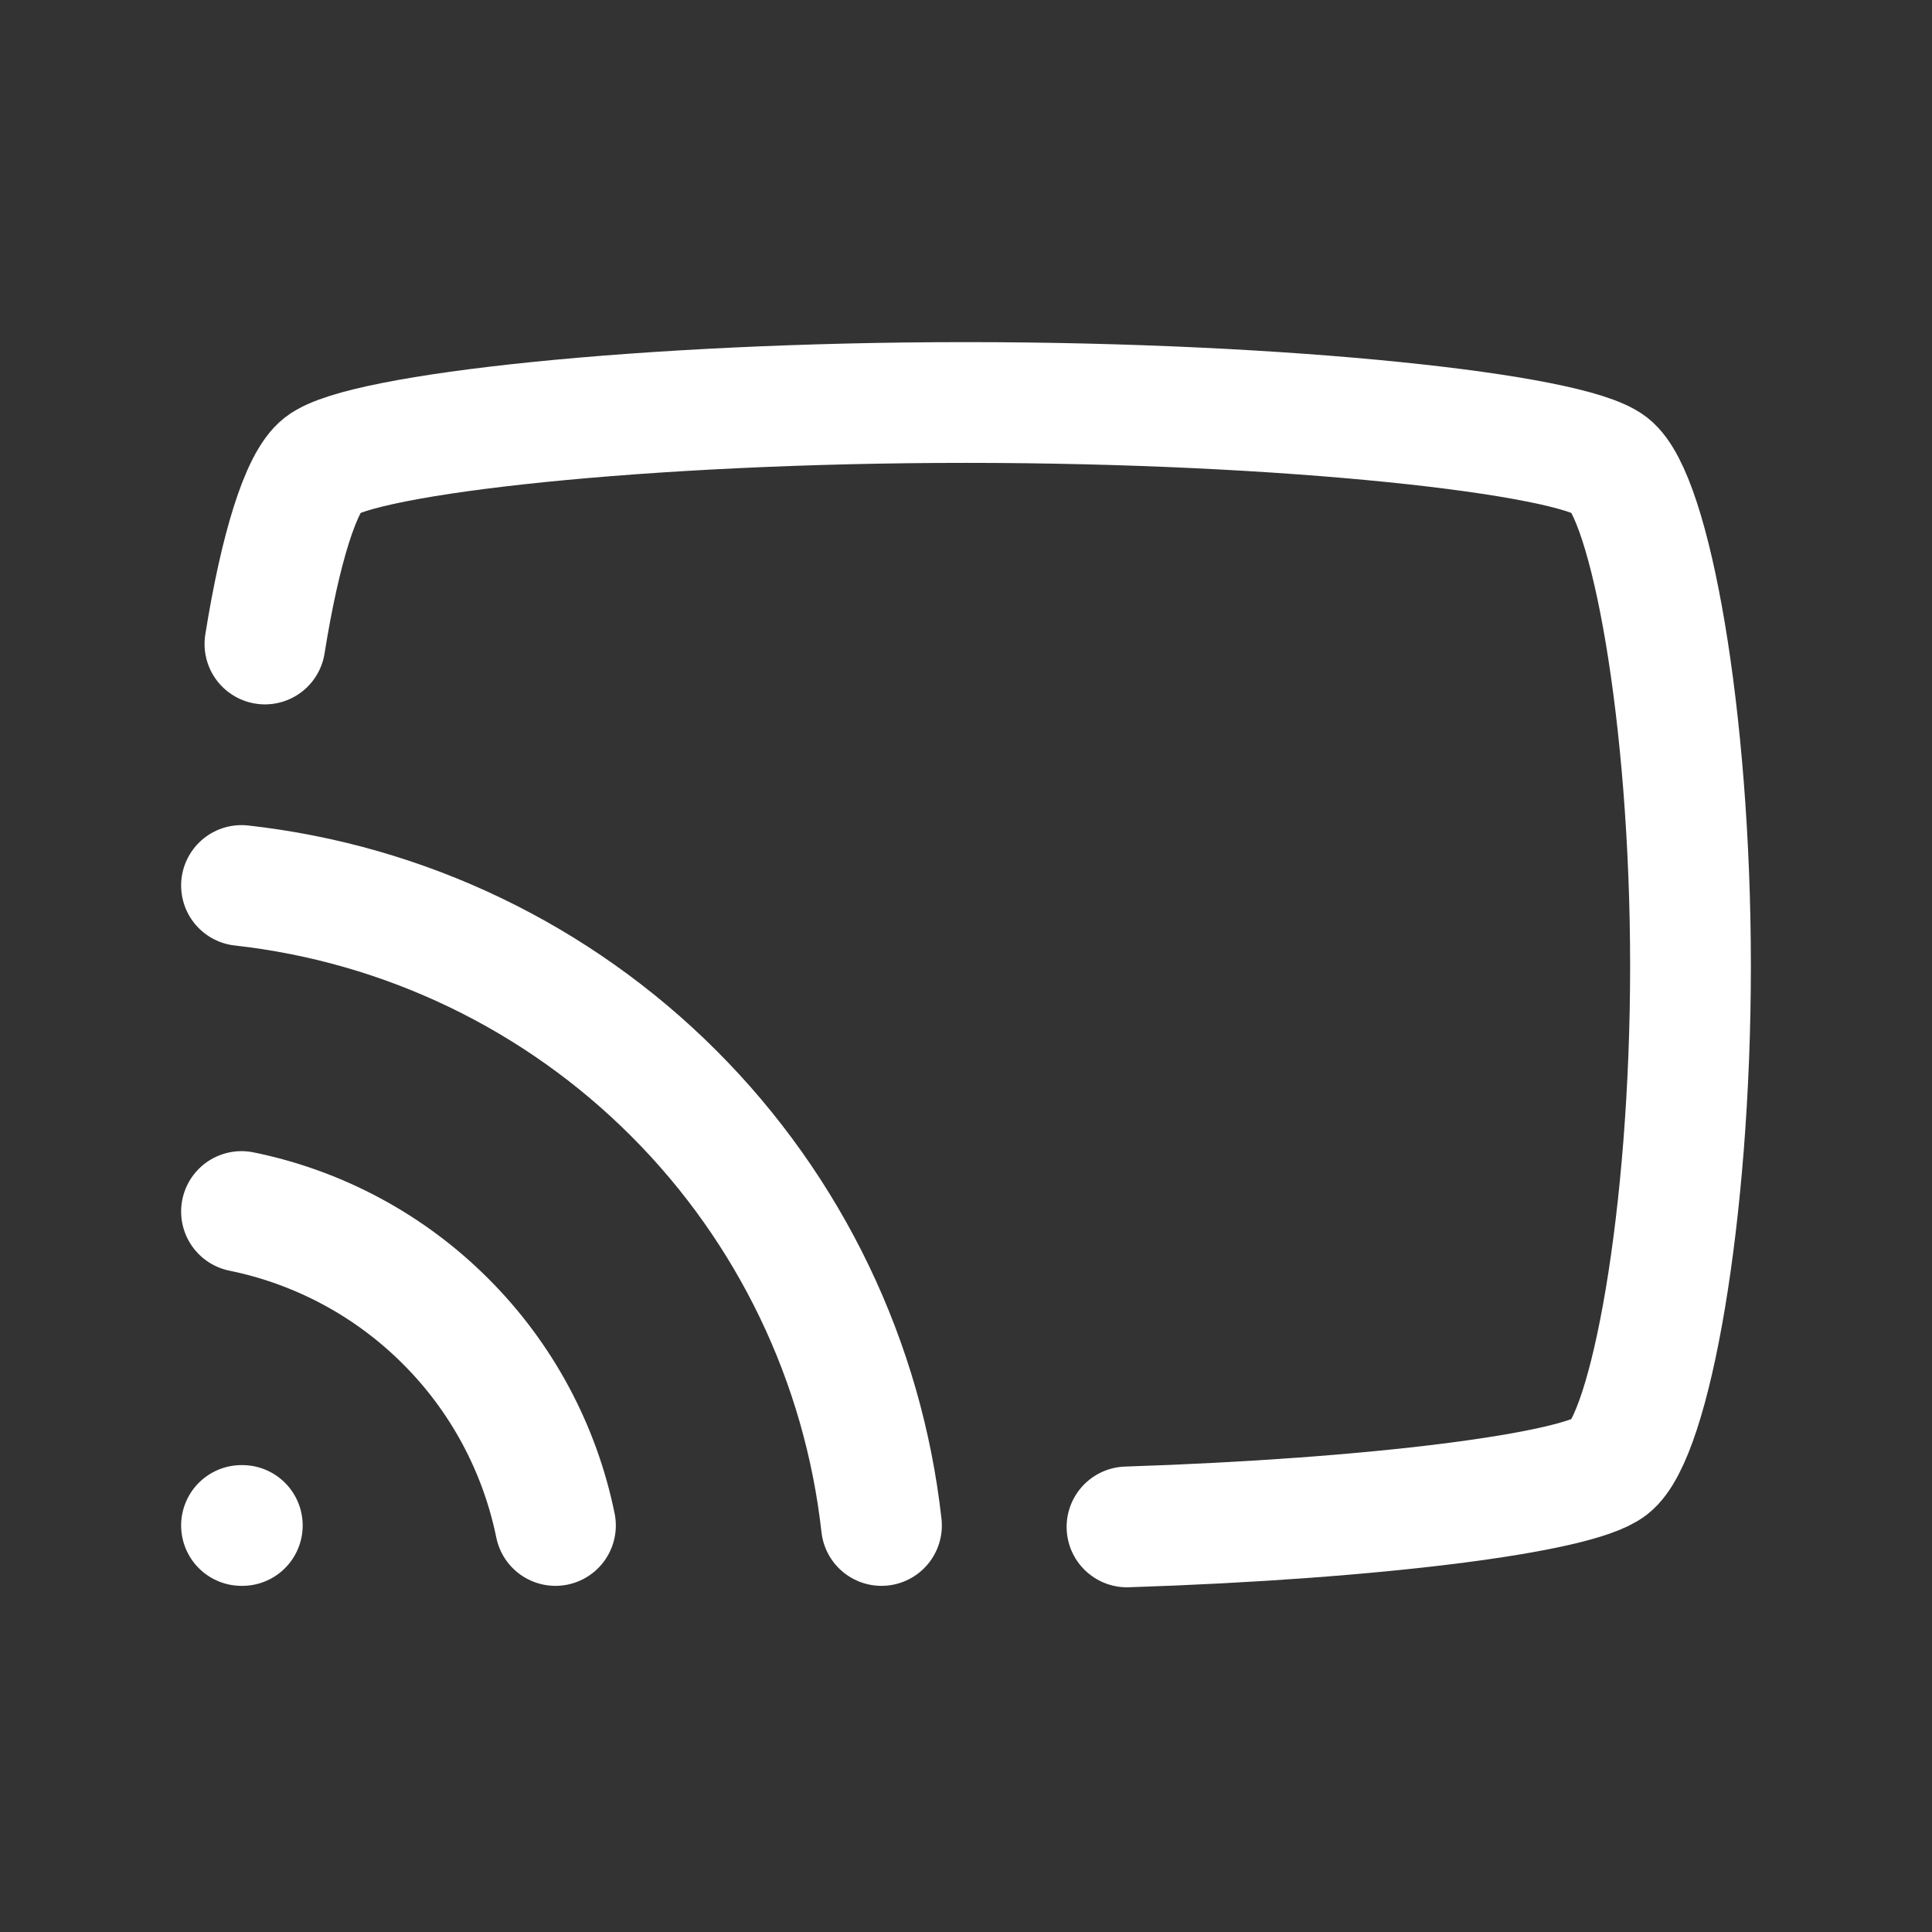
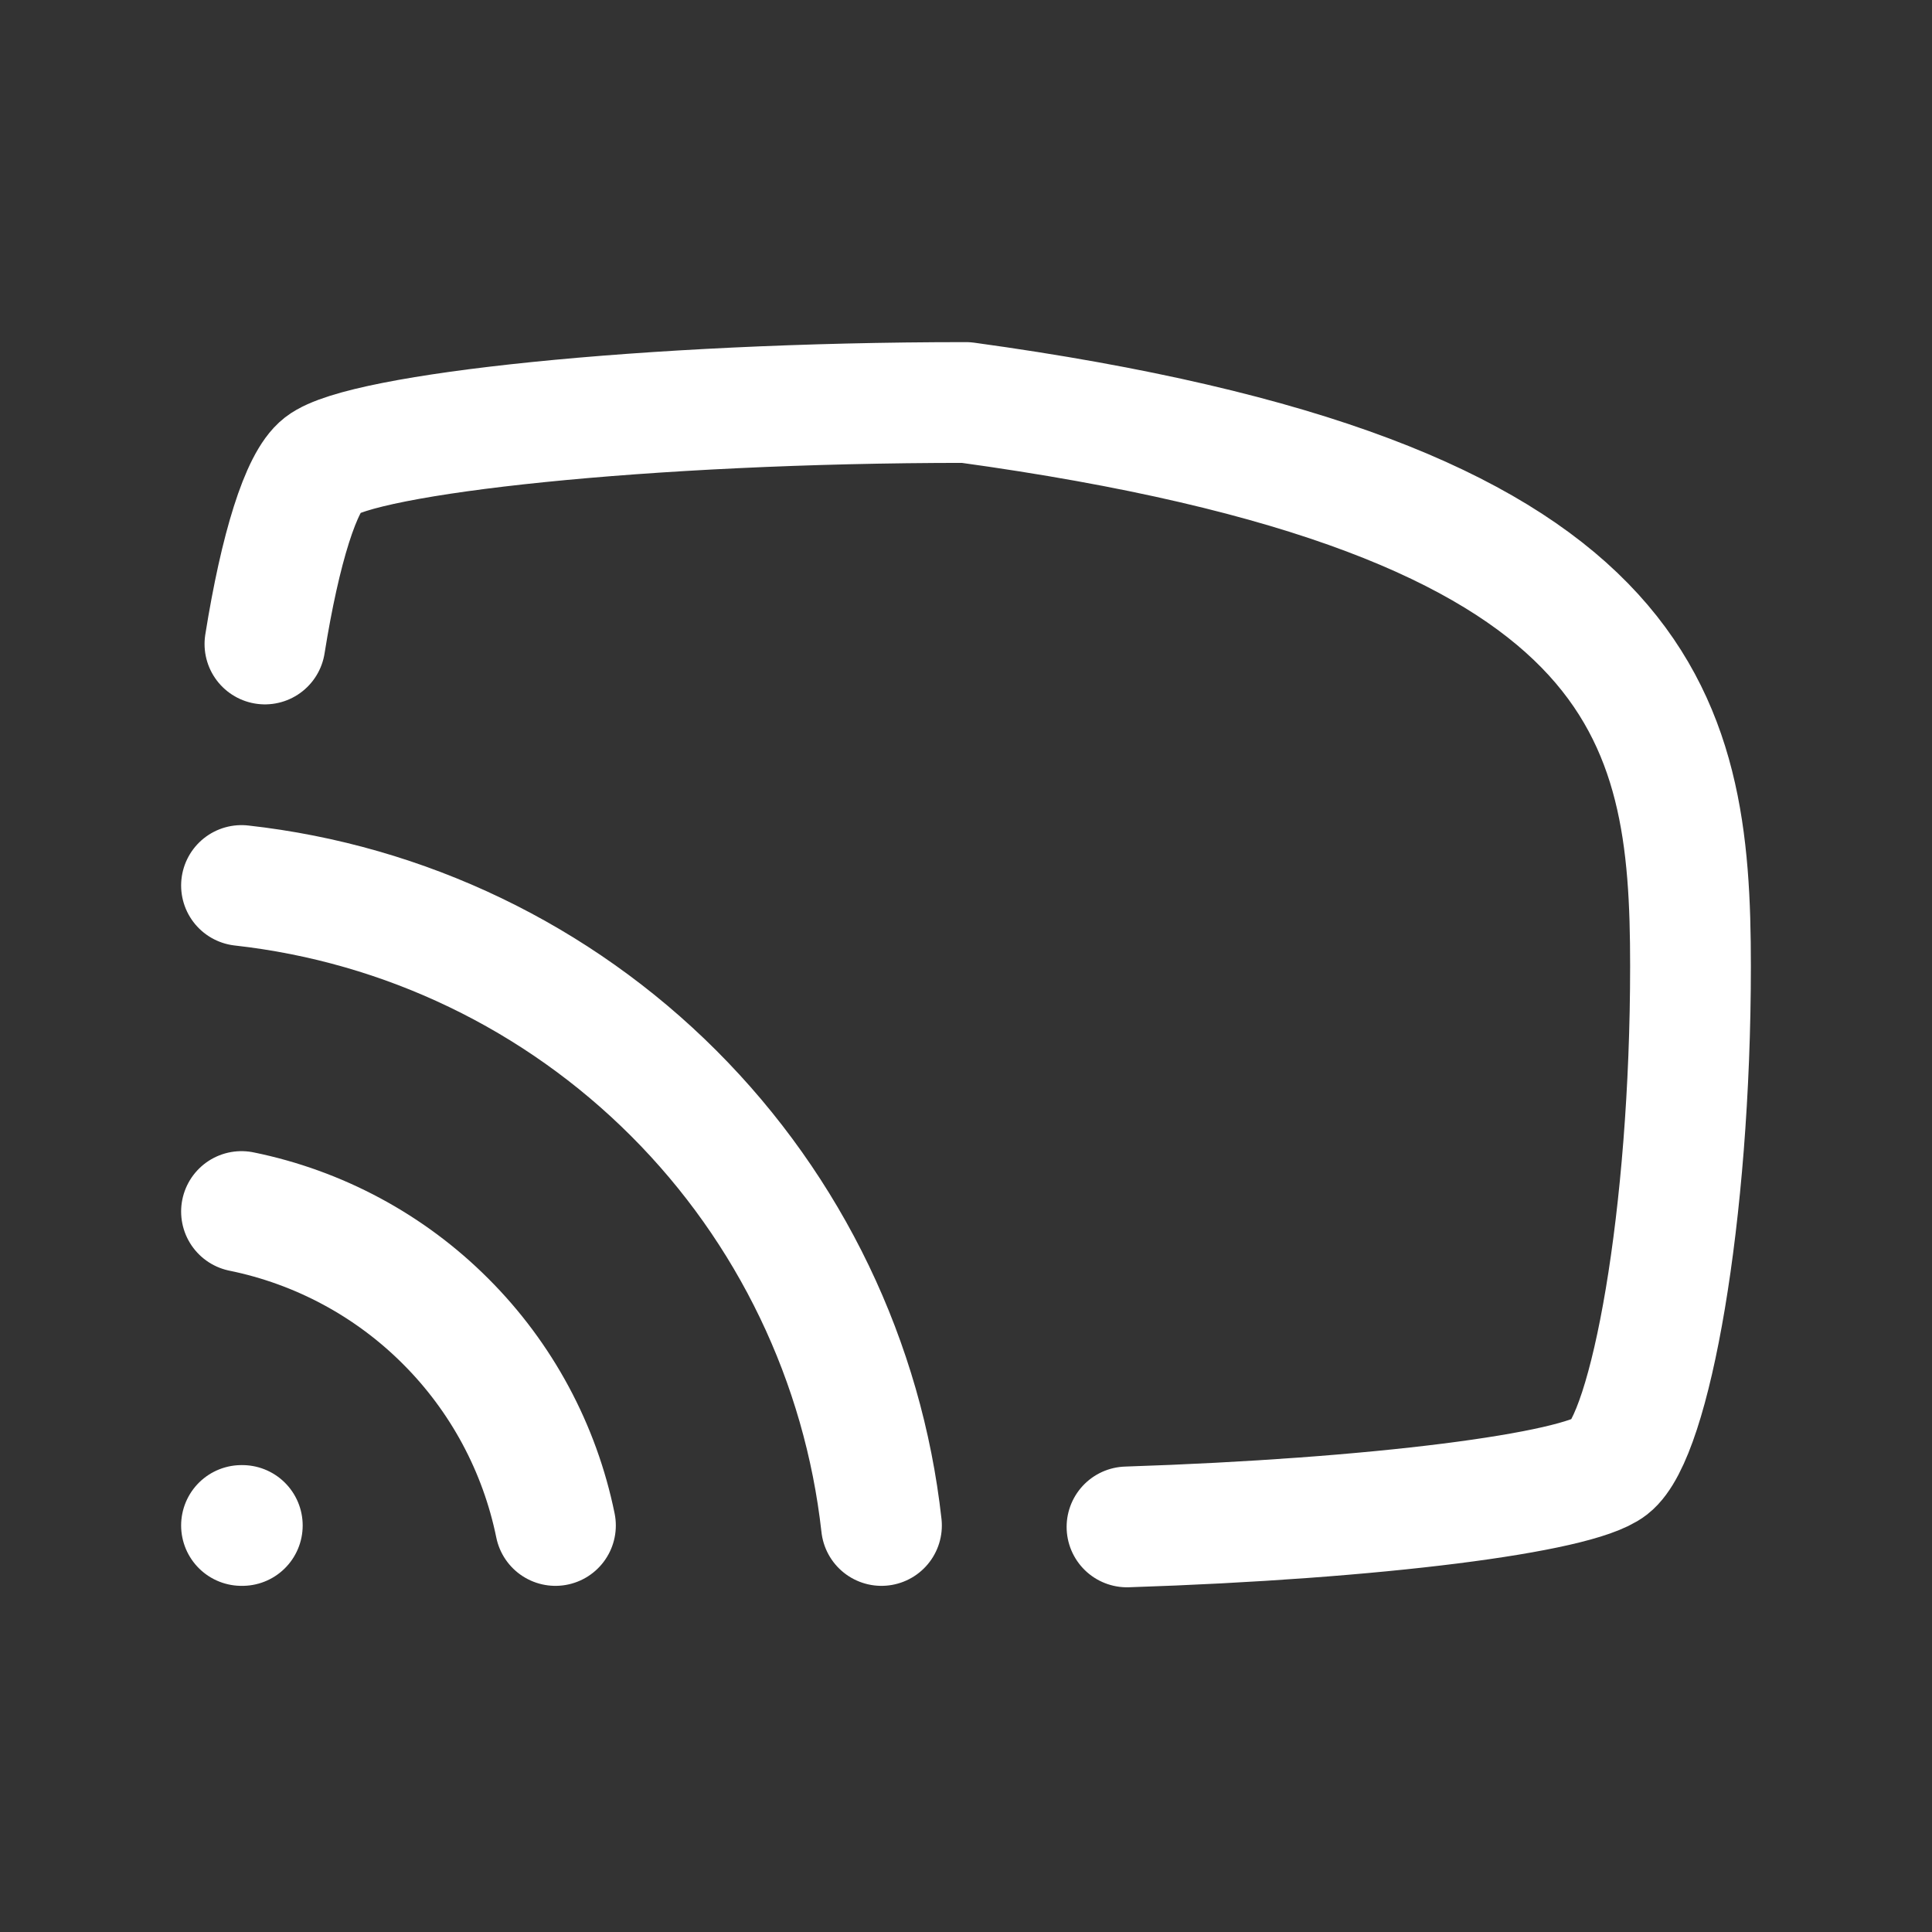
<svg xmlns="http://www.w3.org/2000/svg" width="800px" height="800px" viewBox="0 0 24 24" fill="none">
  <rect x="0" y="0" width="24" height="24" fill="#333333" stroke="none" />
  <g id="SVGRepo_bgCarrier" stroke-width="0" />
  <g id="SVGRepo_tracerCarrier" stroke-linecap="round" stroke-linejoin="round" />
  <g id="SVGRepo_iconCarrier">
-     <path d="M3.291 8C3.481 6.811 3.74 5.98 4 5.778C4.5 5.389 8 5 12 5C16 5 19.5 5.389 20 5.778C20.5 6.167 21 8.889 21 12C21 15.111 20.5 17.833 20 18.222C19.586 18.544 17.112 18.867 14 18.968M3 11C5.031 11.226 6.924 12.136 8.369 13.581C9.814 15.026 10.724 16.919 10.95 18.95M3 15.05C3.961 15.246 4.843 15.72 5.536 16.414C6.23 17.107 6.704 17.989 6.9 18.95M3 18.95H3.01" stroke="#ffffff" stroke-width="1.5" stroke-linecap="round" stroke-linejoin="round" />
+     <path d="M3.291 8C3.481 6.811 3.74 5.98 4 5.778C4.5 5.389 8 5 12 5C20.5 6.167 21 8.889 21 12C21 15.111 20.5 17.833 20 18.222C19.586 18.544 17.112 18.867 14 18.968M3 11C5.031 11.226 6.924 12.136 8.369 13.581C9.814 15.026 10.724 16.919 10.95 18.95M3 15.05C3.961 15.246 4.843 15.72 5.536 16.414C6.23 17.107 6.704 17.989 6.9 18.95M3 18.95H3.01" stroke="#ffffff" stroke-width="1.5" stroke-linecap="round" stroke-linejoin="round" />
  </g>
</svg>